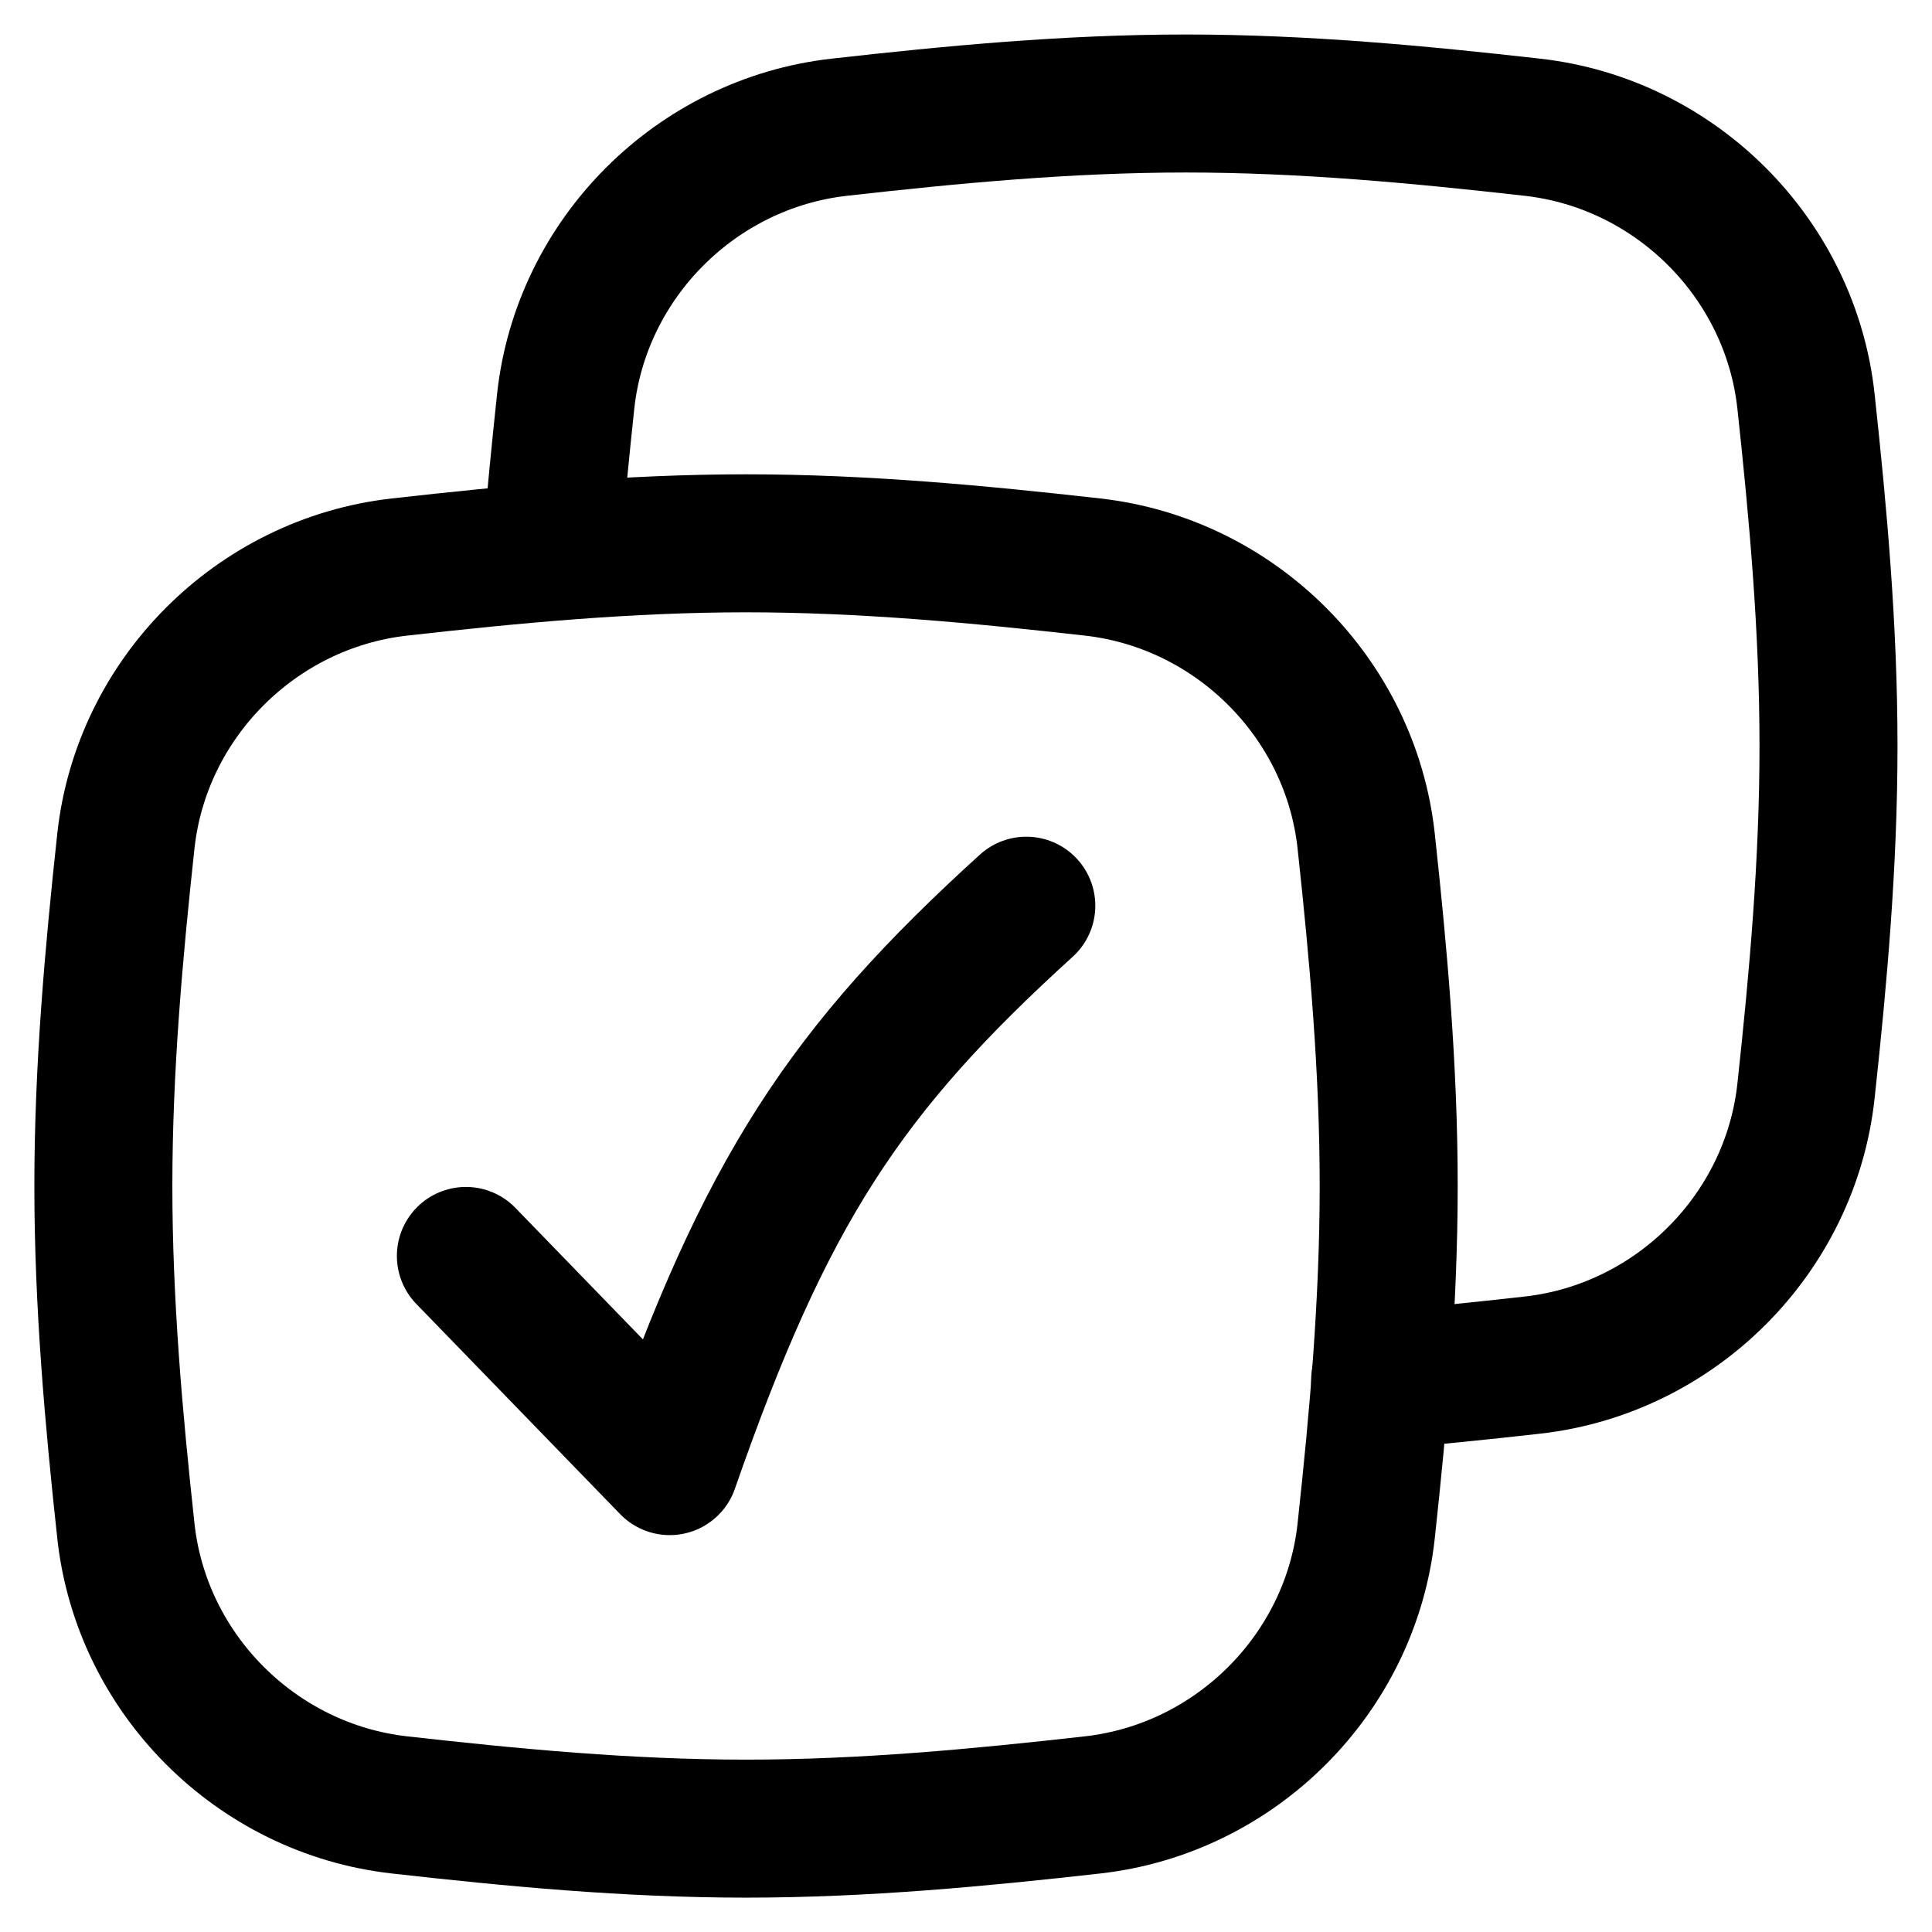
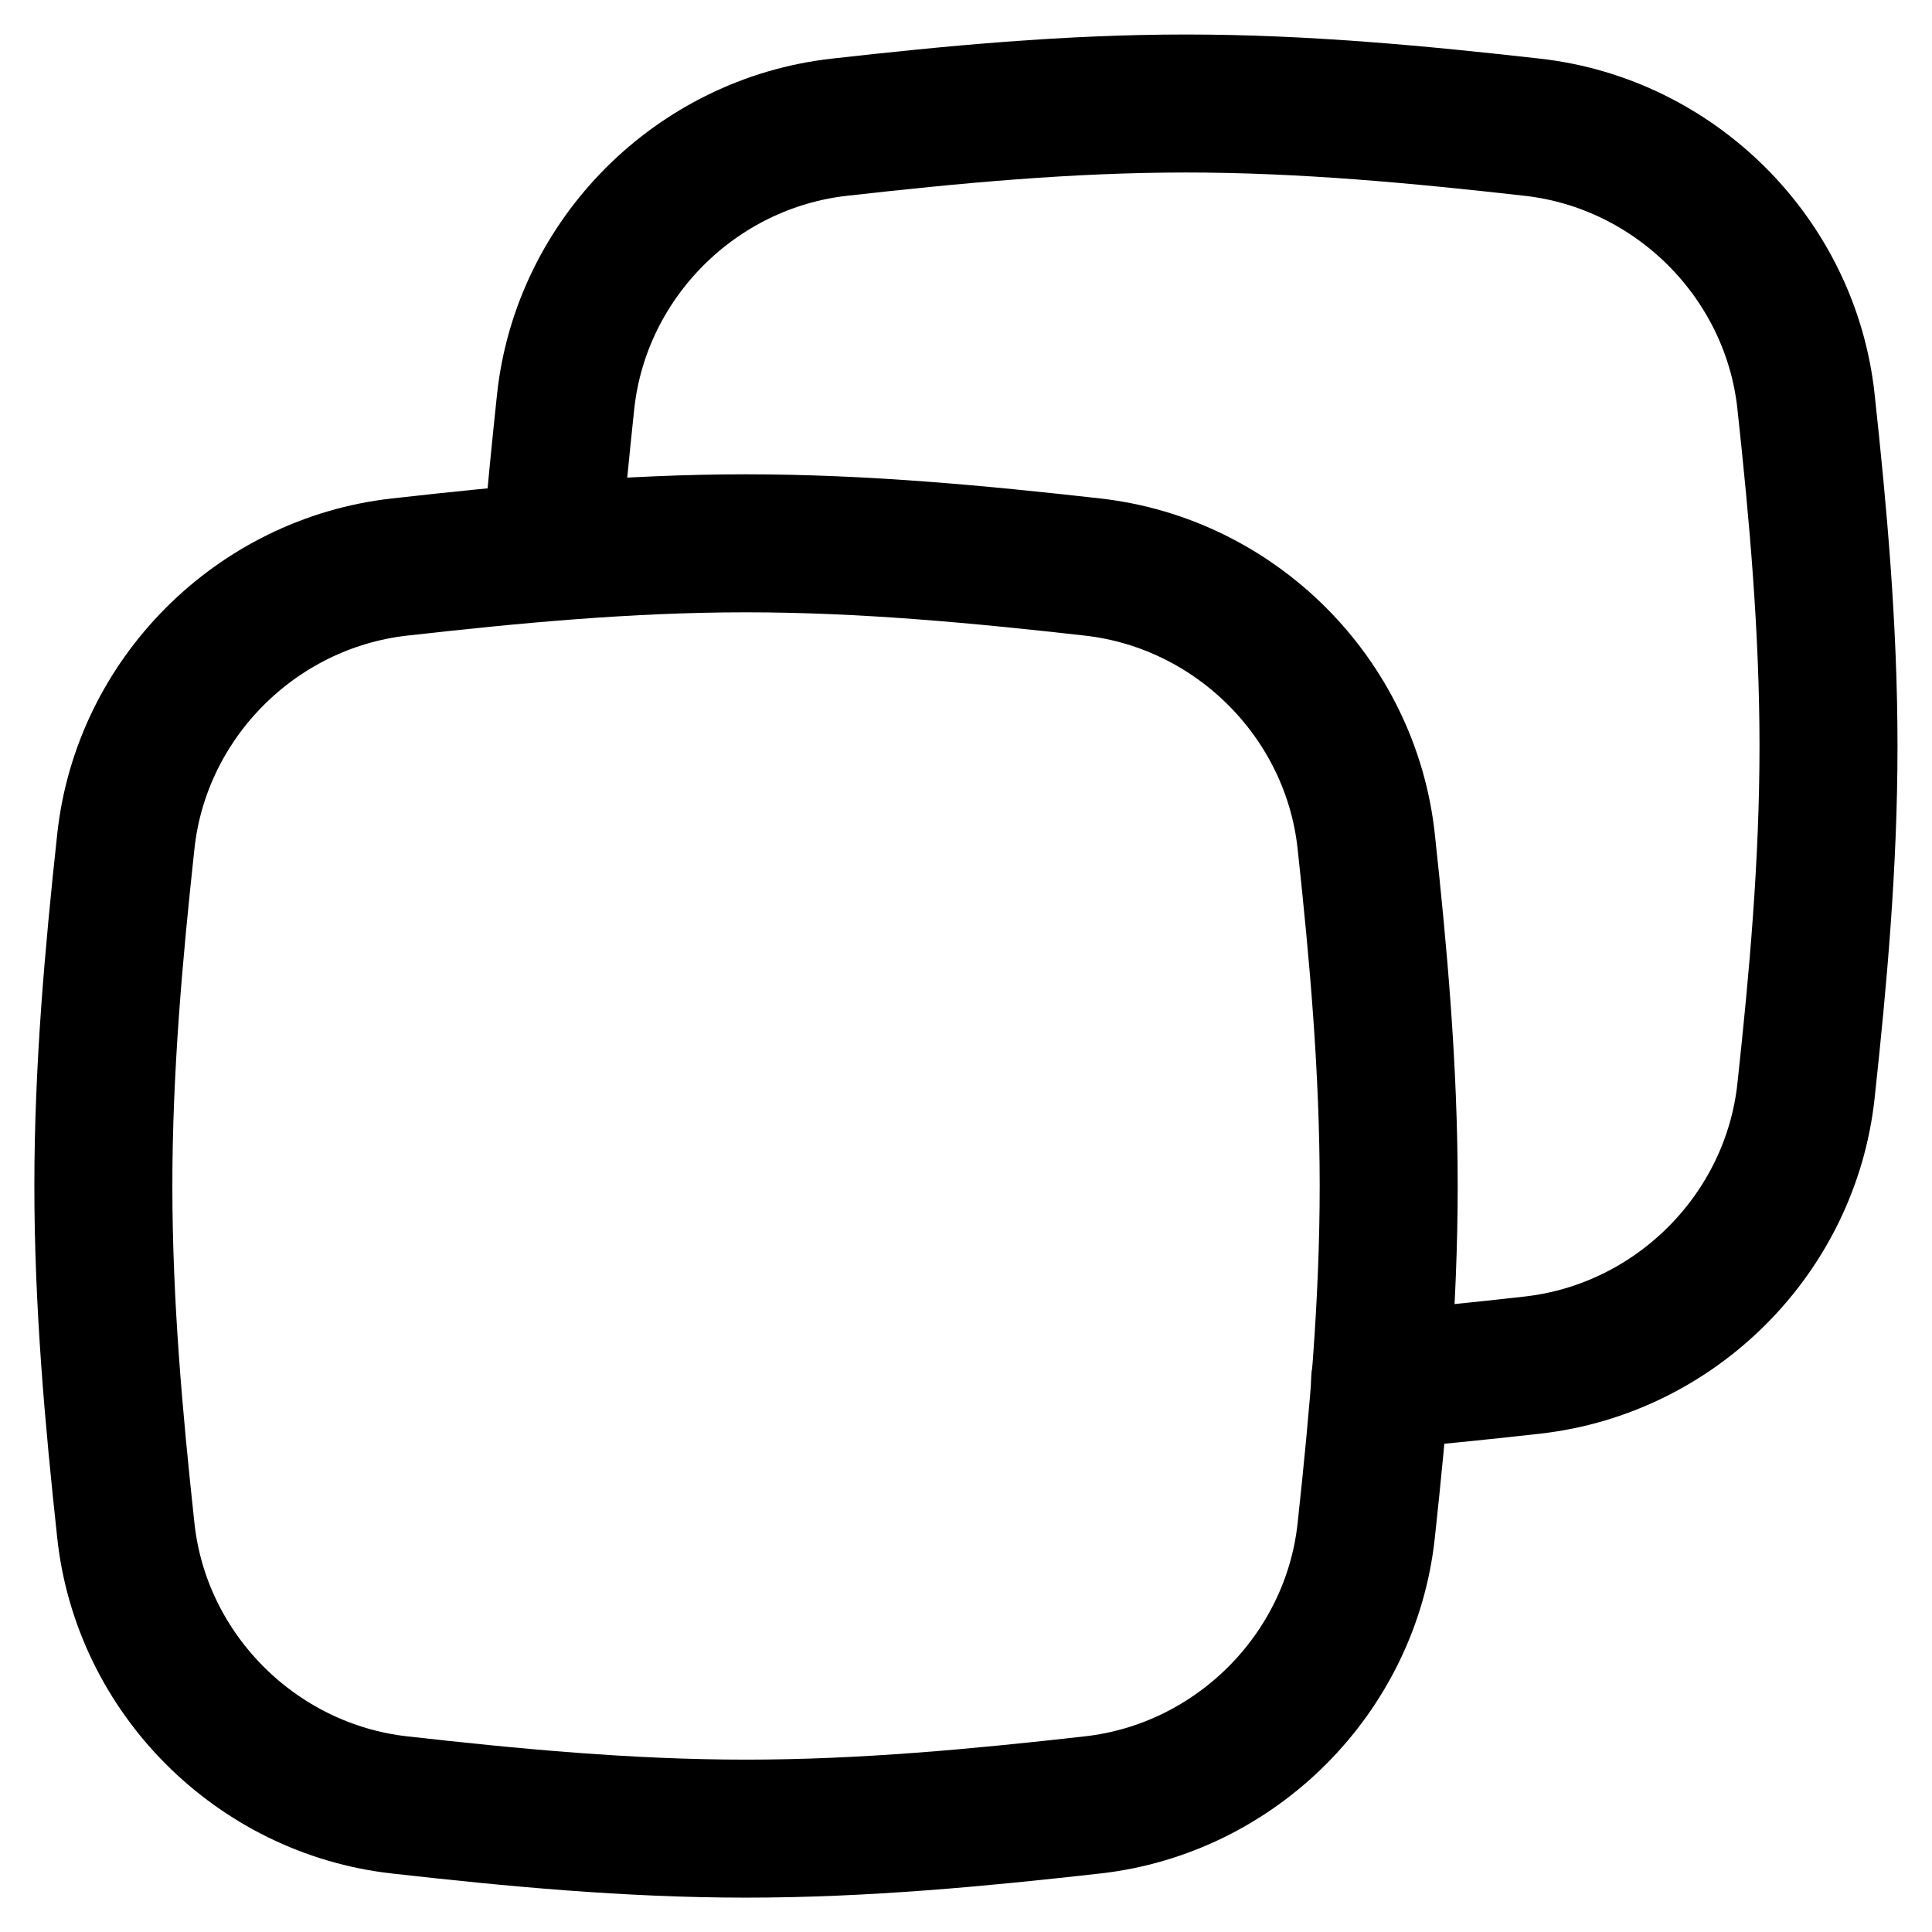
<svg xmlns="http://www.w3.org/2000/svg" fill="none" viewBox="0 0 14 14" id="Tasks-Projects--Streamline-Flex" height="14" width="14">
  <desc>
    Tasks Projects Streamline Icon: https://streamlinehq.com
  </desc>
  <g id="tasks-projects--tasks-projects-done-checkout-list-stack">
    <path id="Intersect" stroke="#000000" stroke-linecap="round" stroke-linejoin="round" d="M9.9 11.092c-0.112 1.037 -0.945 1.87 -1.982 1.987 -0.817 0.092 -1.656 0.172 -2.512 0.172s-1.695 -0.08 -2.512 -0.172c-1.037 -0.117 -1.87 -0.95 -1.982 -1.987 -0.088 -0.812 -0.163 -1.646 -0.163 -2.498 0 -0.851 0.075 -1.686 0.163 -2.498 0.112 -1.037 0.945 -1.87 1.982 -1.987 0.817 -0.092 1.656 -0.172 2.512 -0.172s1.695 0.08 2.512 0.172c1.037 0.117 1.87 0.95 1.982 1.987 0.088 0.812 0.163 1.646 0.163 2.498 0 0.851 -0.075 1.686 -0.163 2.498Z" stroke-width="1" />
-     <path id="Vector" stroke="#000000" stroke-linecap="round" stroke-linejoin="round" d="m3.376 9.101 1.477 1.523c0.695 -1.996 1.274 -2.872 2.584 -4.061" stroke-width="1" />
    <path id="Intersect_2" stroke="#000000" stroke-linecap="round" stroke-linejoin="round" d="M3.998 3.971c0.028 -0.358 0.064 -0.712 0.101 -1.062 0.112 -1.037 0.945 -1.87 1.982 -1.987C6.898 0.83 7.737 0.75 8.593 0.75c0.856 0 1.695 0.08 2.512 0.172 1.037 0.117 1.87 0.95 1.982 1.987 0.088 0.812 0.163 1.646 0.163 2.498 0 0.851 -0.075 1.686 -0.163 2.498 -0.112 1.037 -0.945 1.87 -1.982 1.987 -0.364 0.041 -0.732 0.079 -1.104 0.11" stroke-width="1" />
  </g>
</svg>